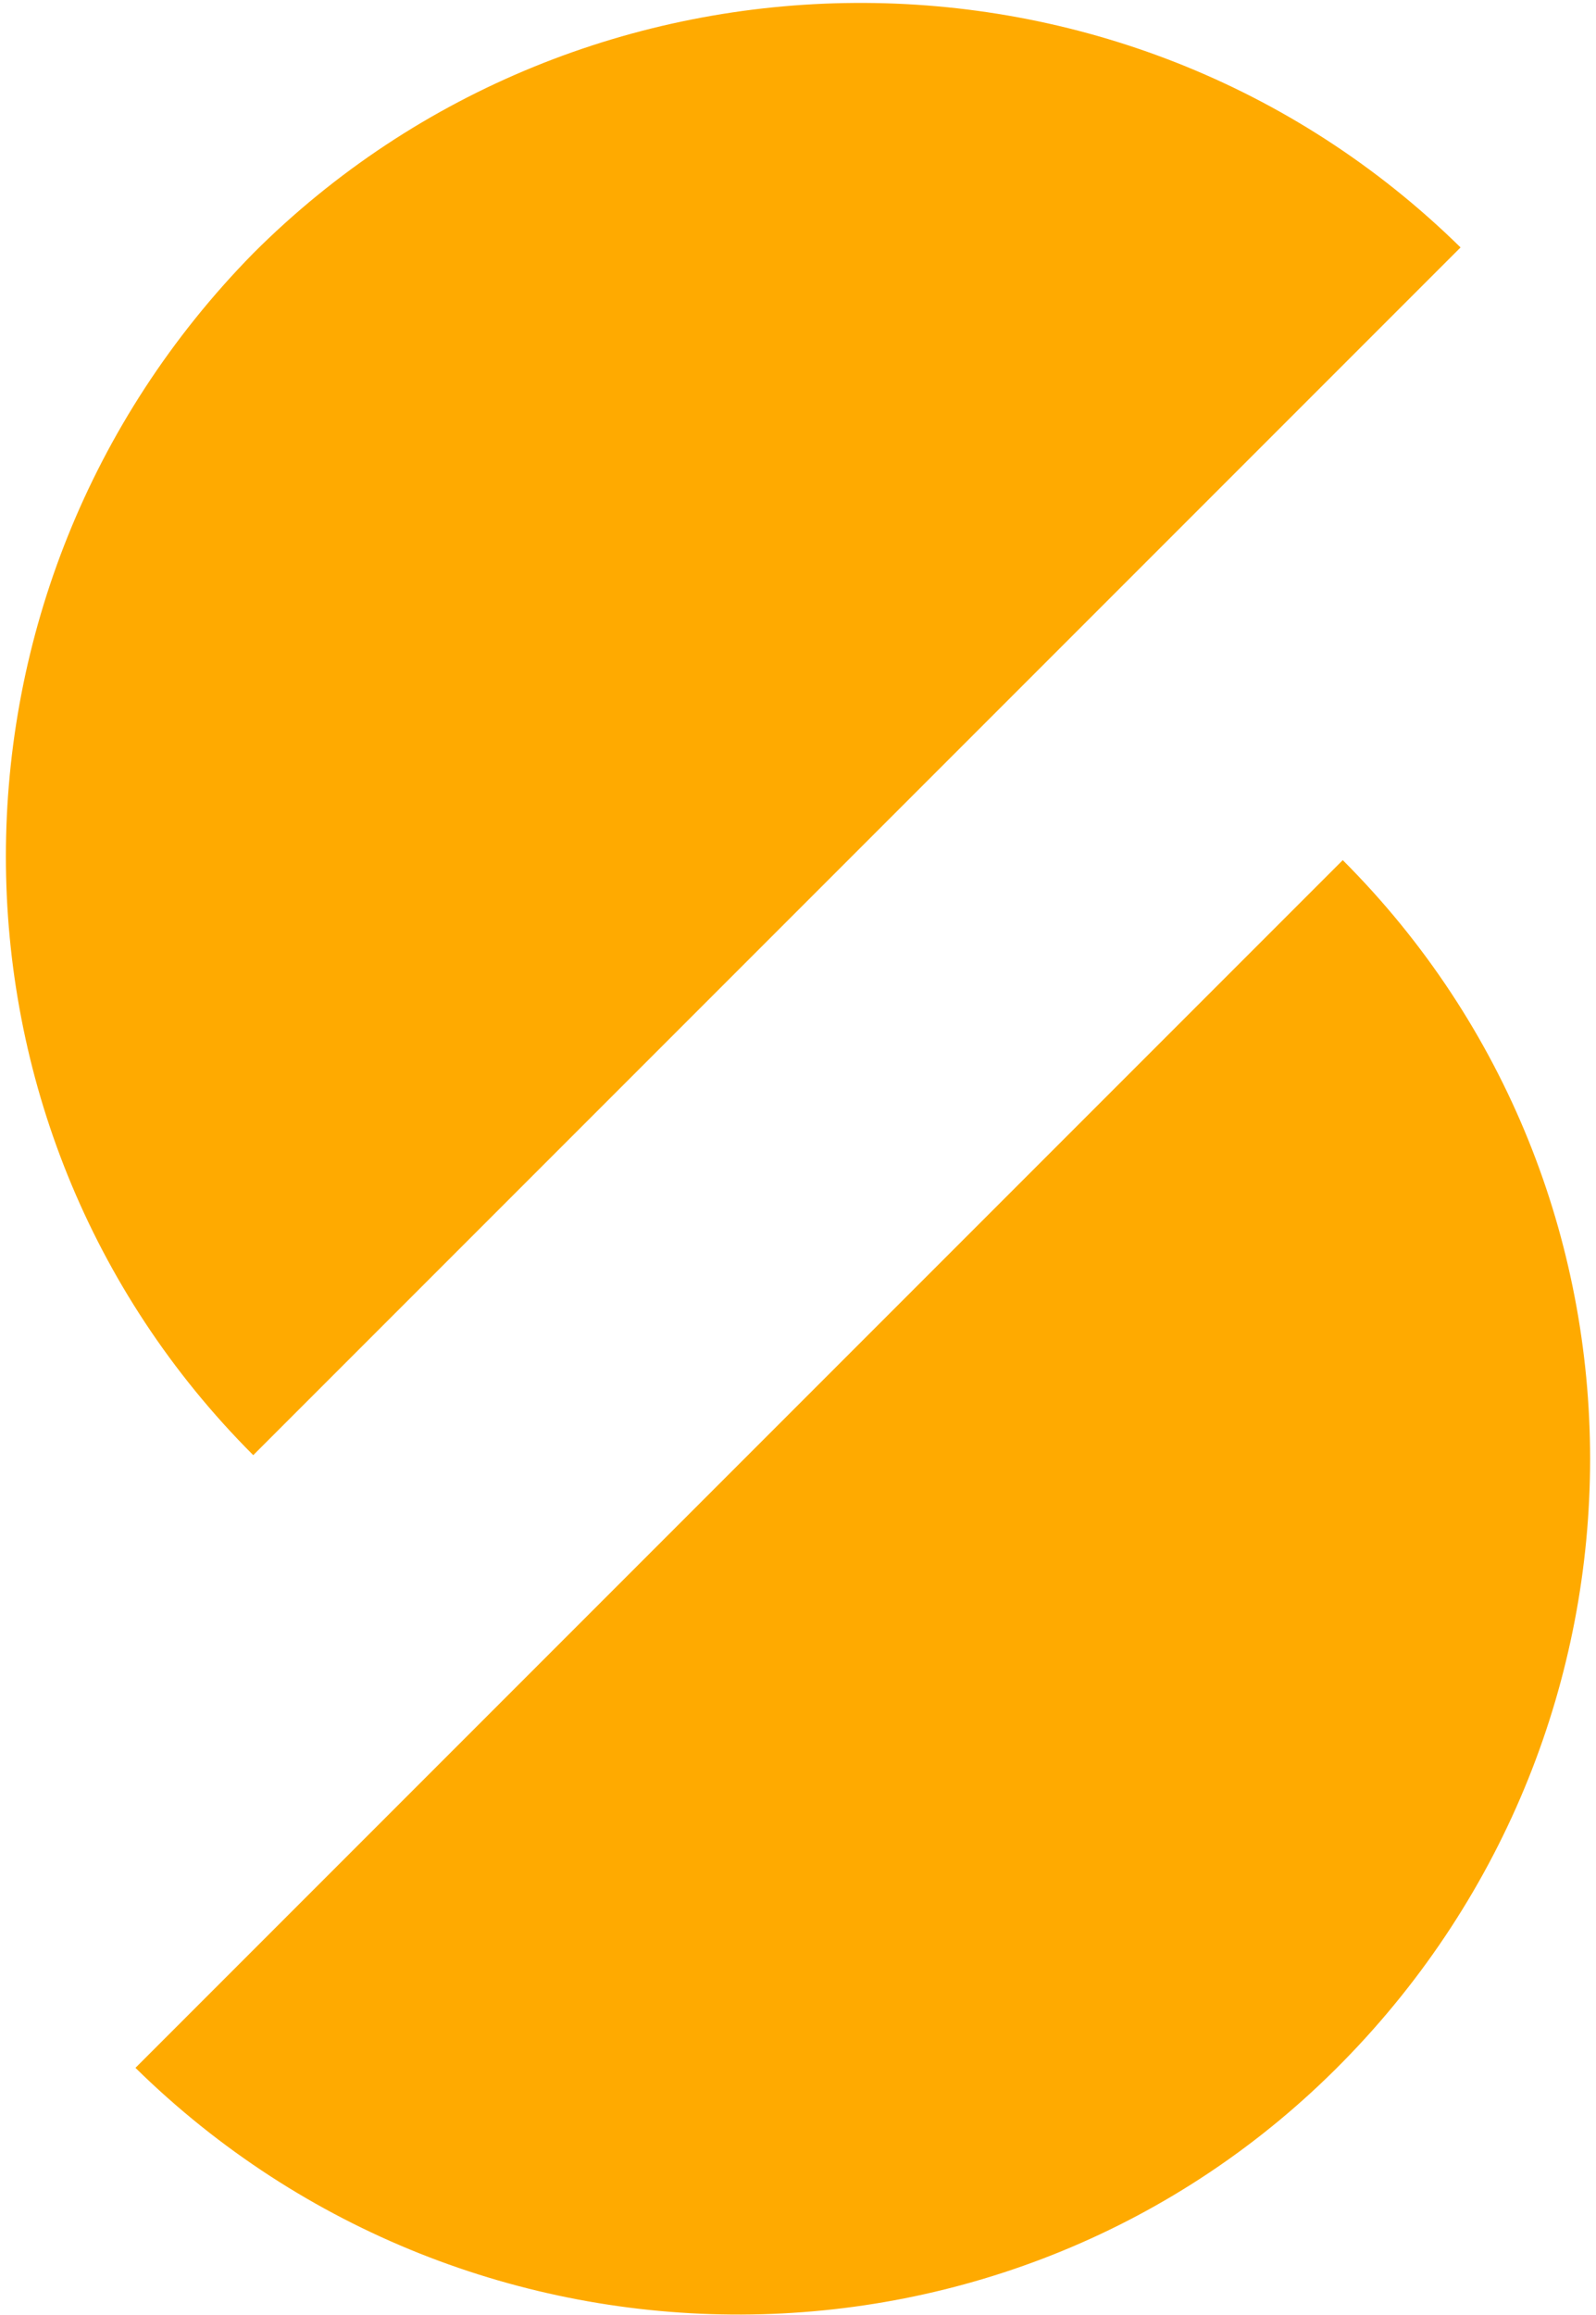
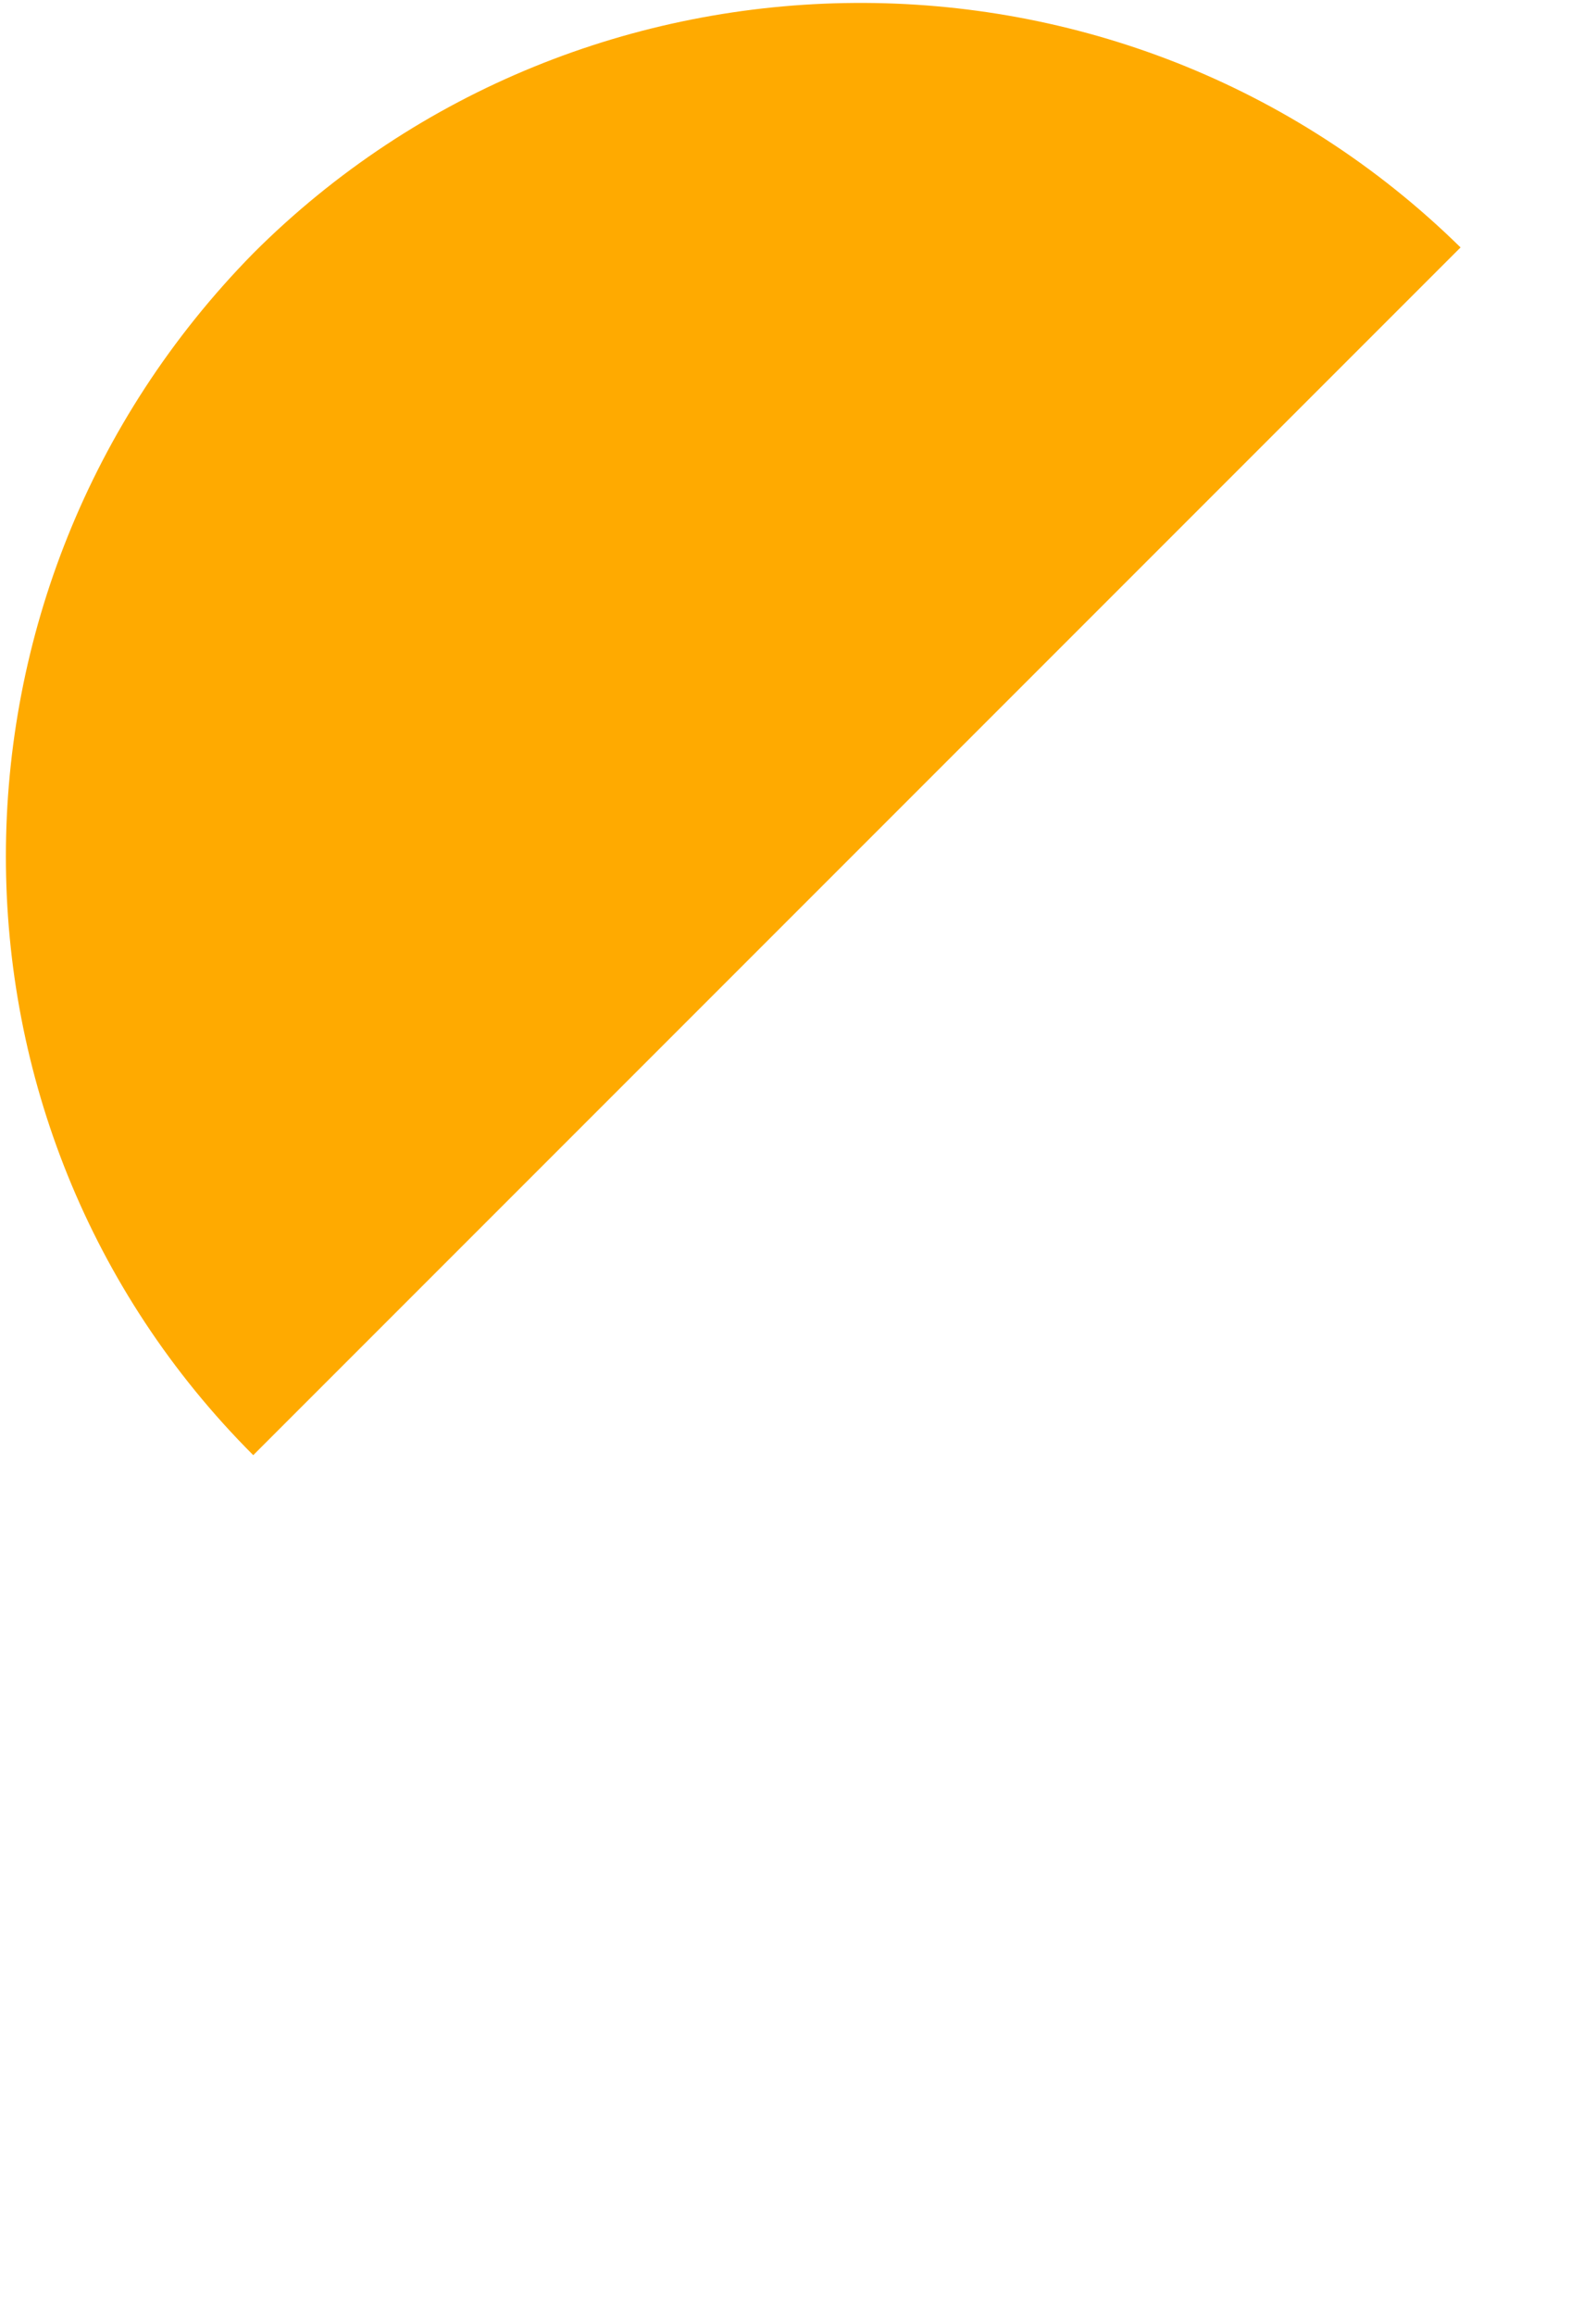
<svg xmlns="http://www.w3.org/2000/svg" version="1.1" id="Calque_1" x="0px" y="0px" viewBox="0 0 27.1 39.3" style="enable-background:new 0 0 27.1 39.3;" xml:space="preserve">
  <style type="text/css">
	.st0{fill:#FFAA00;}
</style>
  <title>Steven Gourves favicon</title>
  <g>
-     <path class="st0" d="M2.3,35.1C8,40.7,17.2,40.7,22.8,35c5.6-5.7,5.6-14.8,0-20.4L2.3,35.1z" />
    <path class="st0" d="M24.8,4.2C19.1-1.4,9.9-1.3,4.3,4.3c-5.6,5.7-5.6,14.8,0,20.4L24.8,4.2z" />
  </g>
</svg>